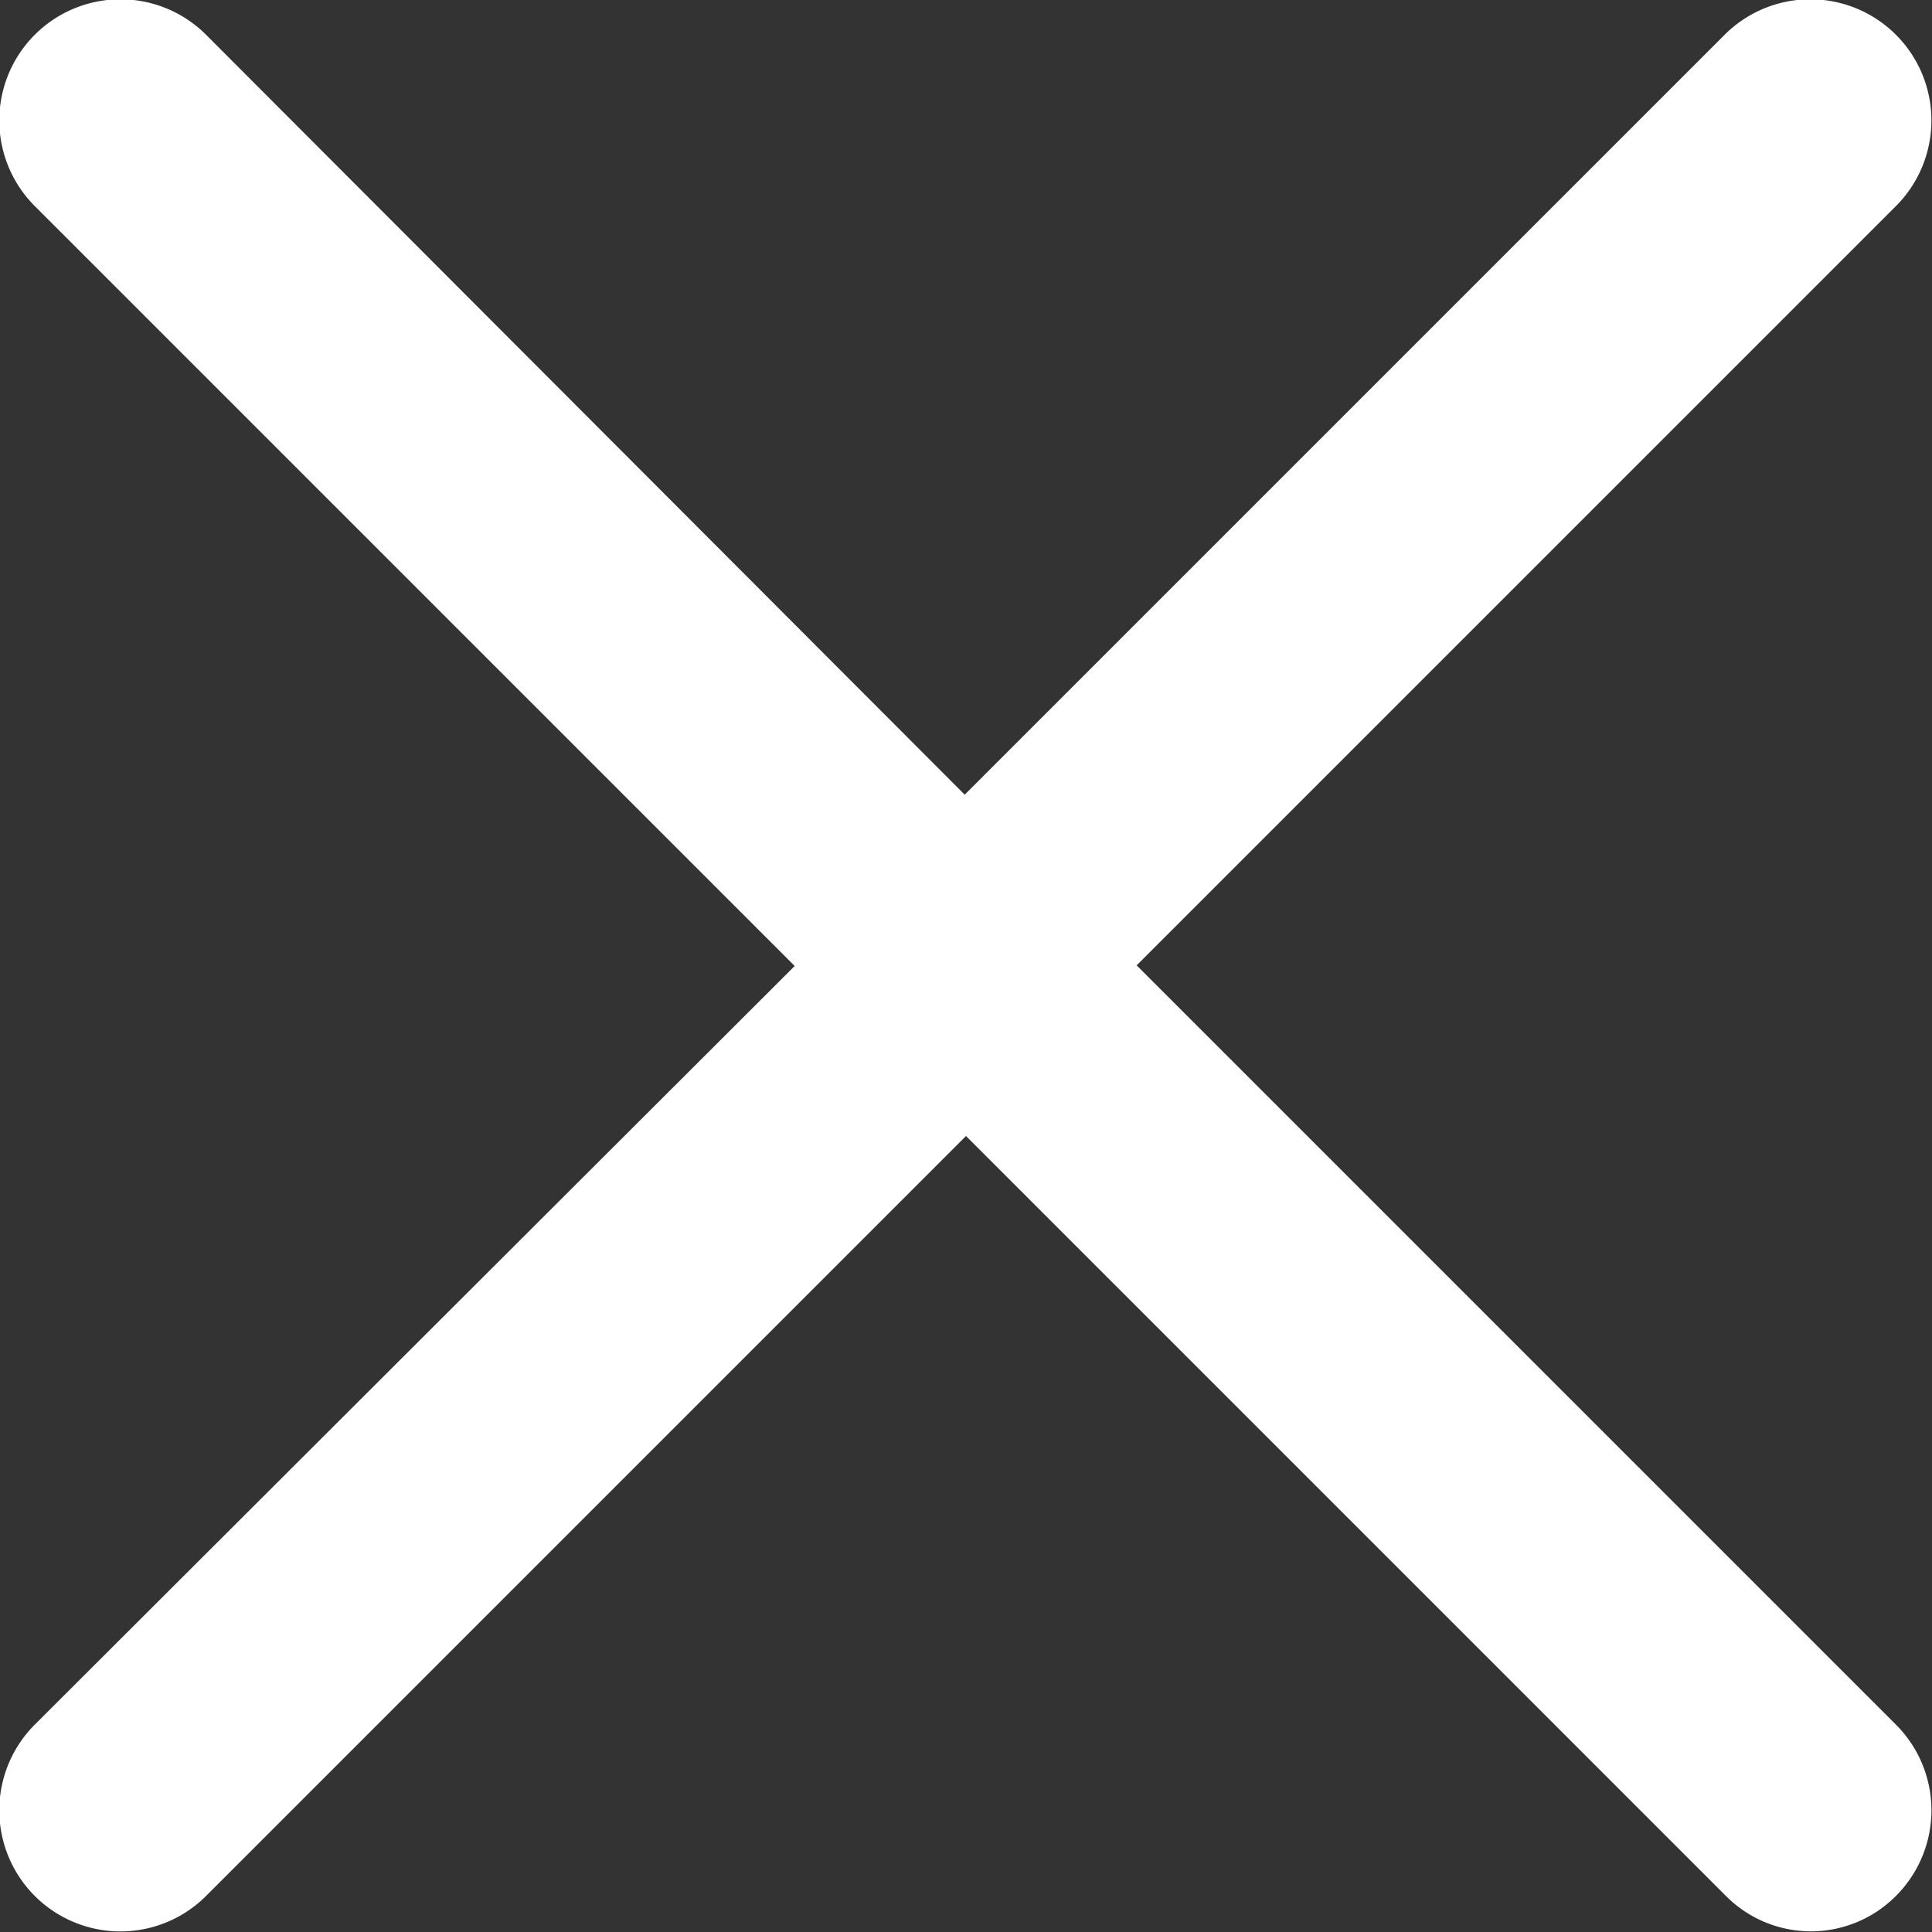
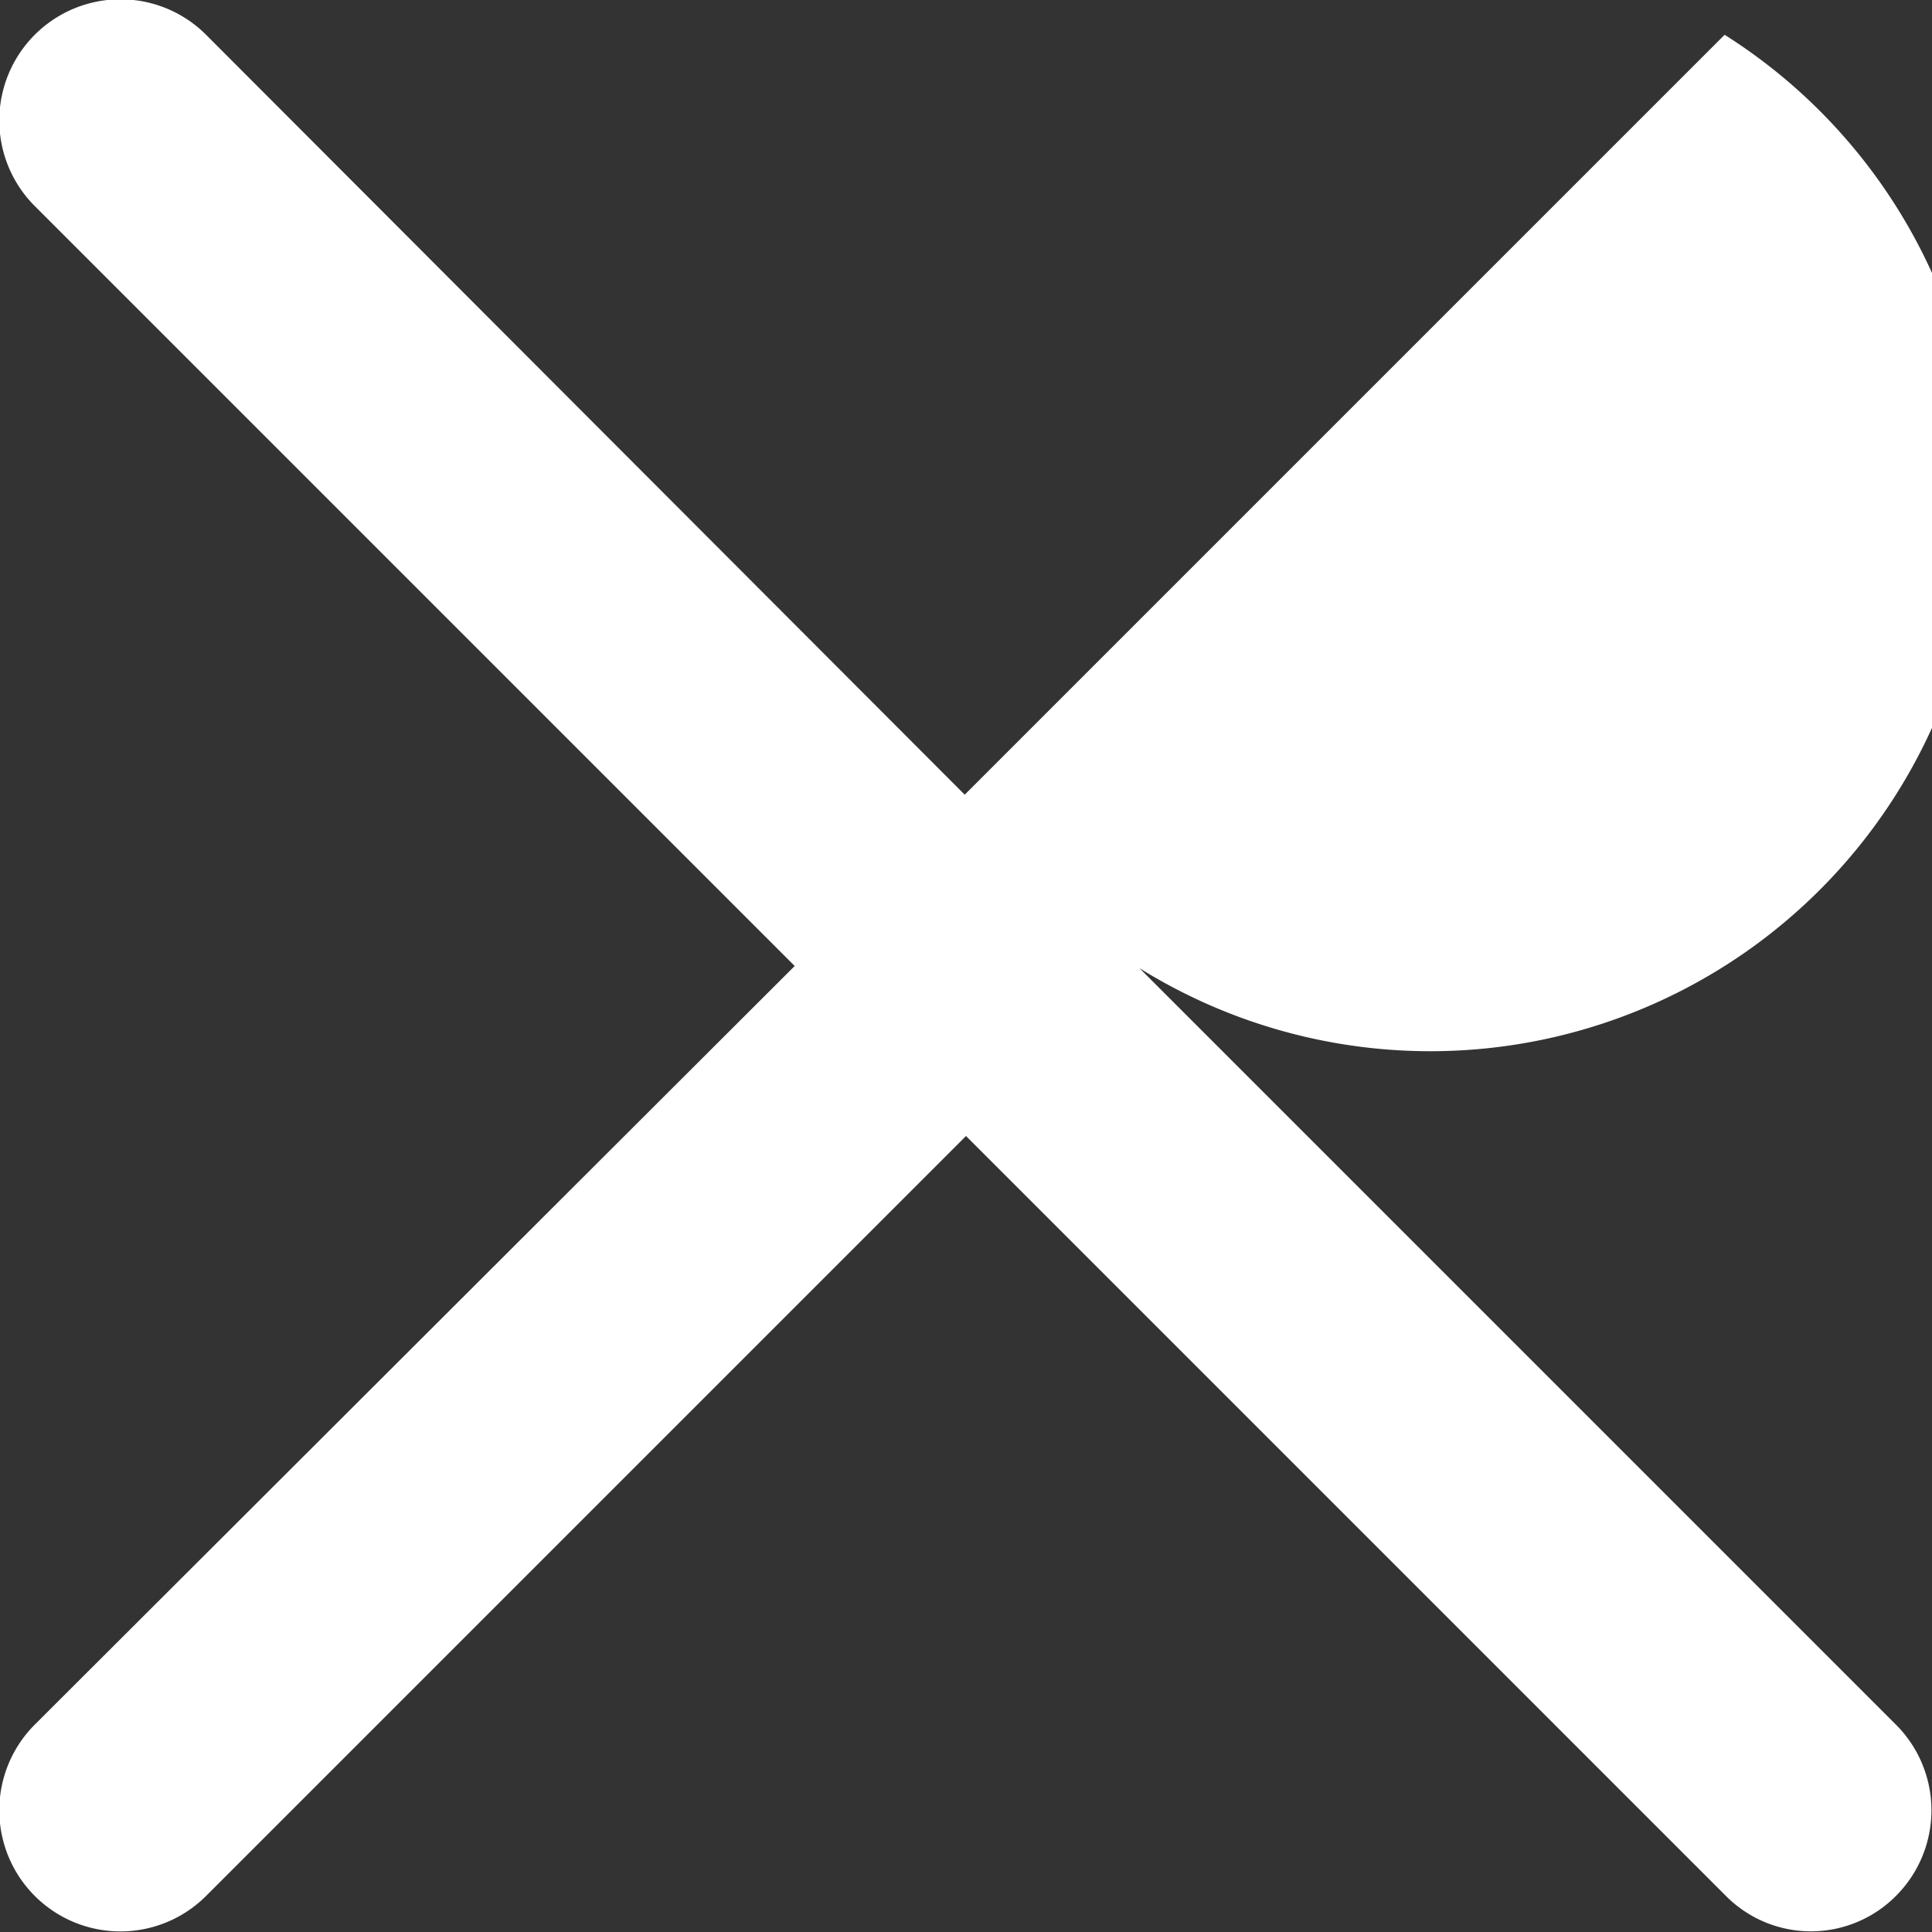
<svg xmlns="http://www.w3.org/2000/svg" width="15" height="15" fill="none">
  <rect width="100%" height="100%" fill="#333333" stroke="none" />
-   <path fill="#fff" d="M8.82 7.5l5.9-5.9A.94.94 0 1013.39.27l-5.9 5.9L1.6.27A.94.94 0 10.27 1.6l5.9 5.9-5.9 5.89a.94.94 0 101.33 1.33l5.9-5.9 5.9 5.9a.93.93 0 001.32 0 .94.94 0 000-1.33l-5.9-5.9z" />
+   <path fill="#fff" d="M8.82 7.5A.94.94 0 1013.39.27l-5.9 5.9L1.6.27A.94.94 0 10.27 1.6l5.9 5.9-5.9 5.89a.94.94 0 101.33 1.33l5.9-5.9 5.9 5.9a.93.93 0 001.32 0 .94.94 0 000-1.33l-5.9-5.9z" />
</svg>